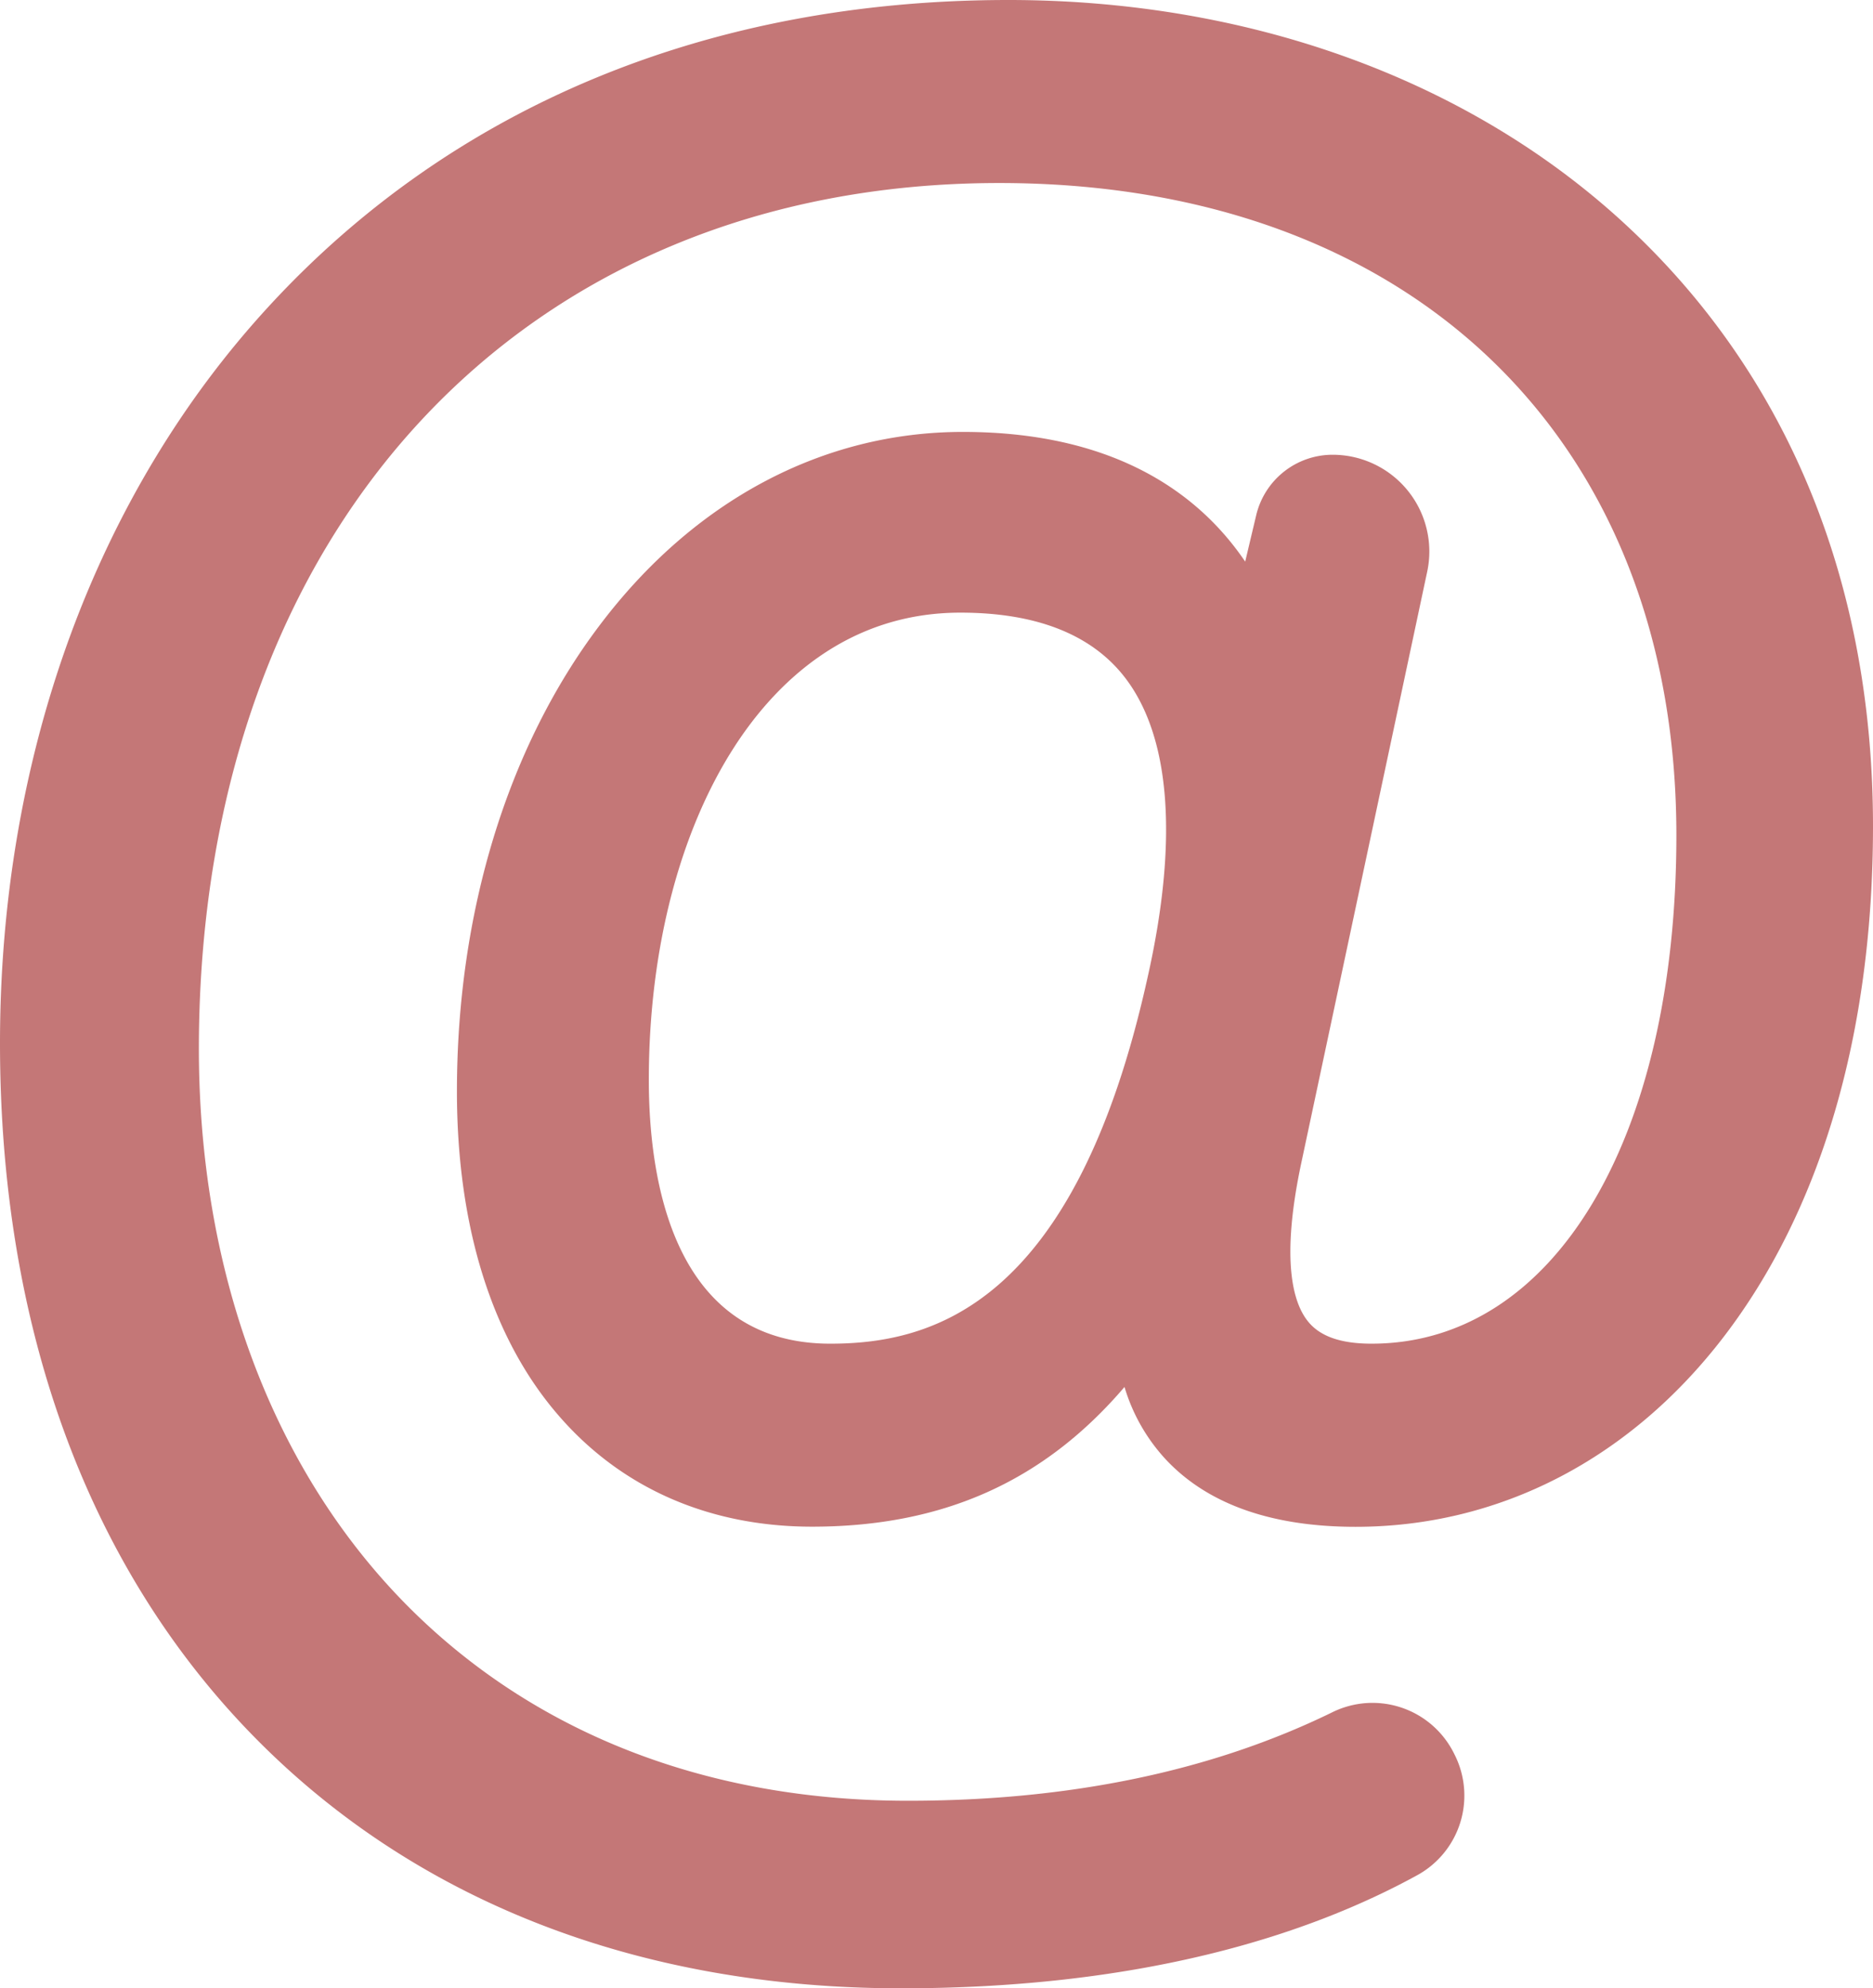
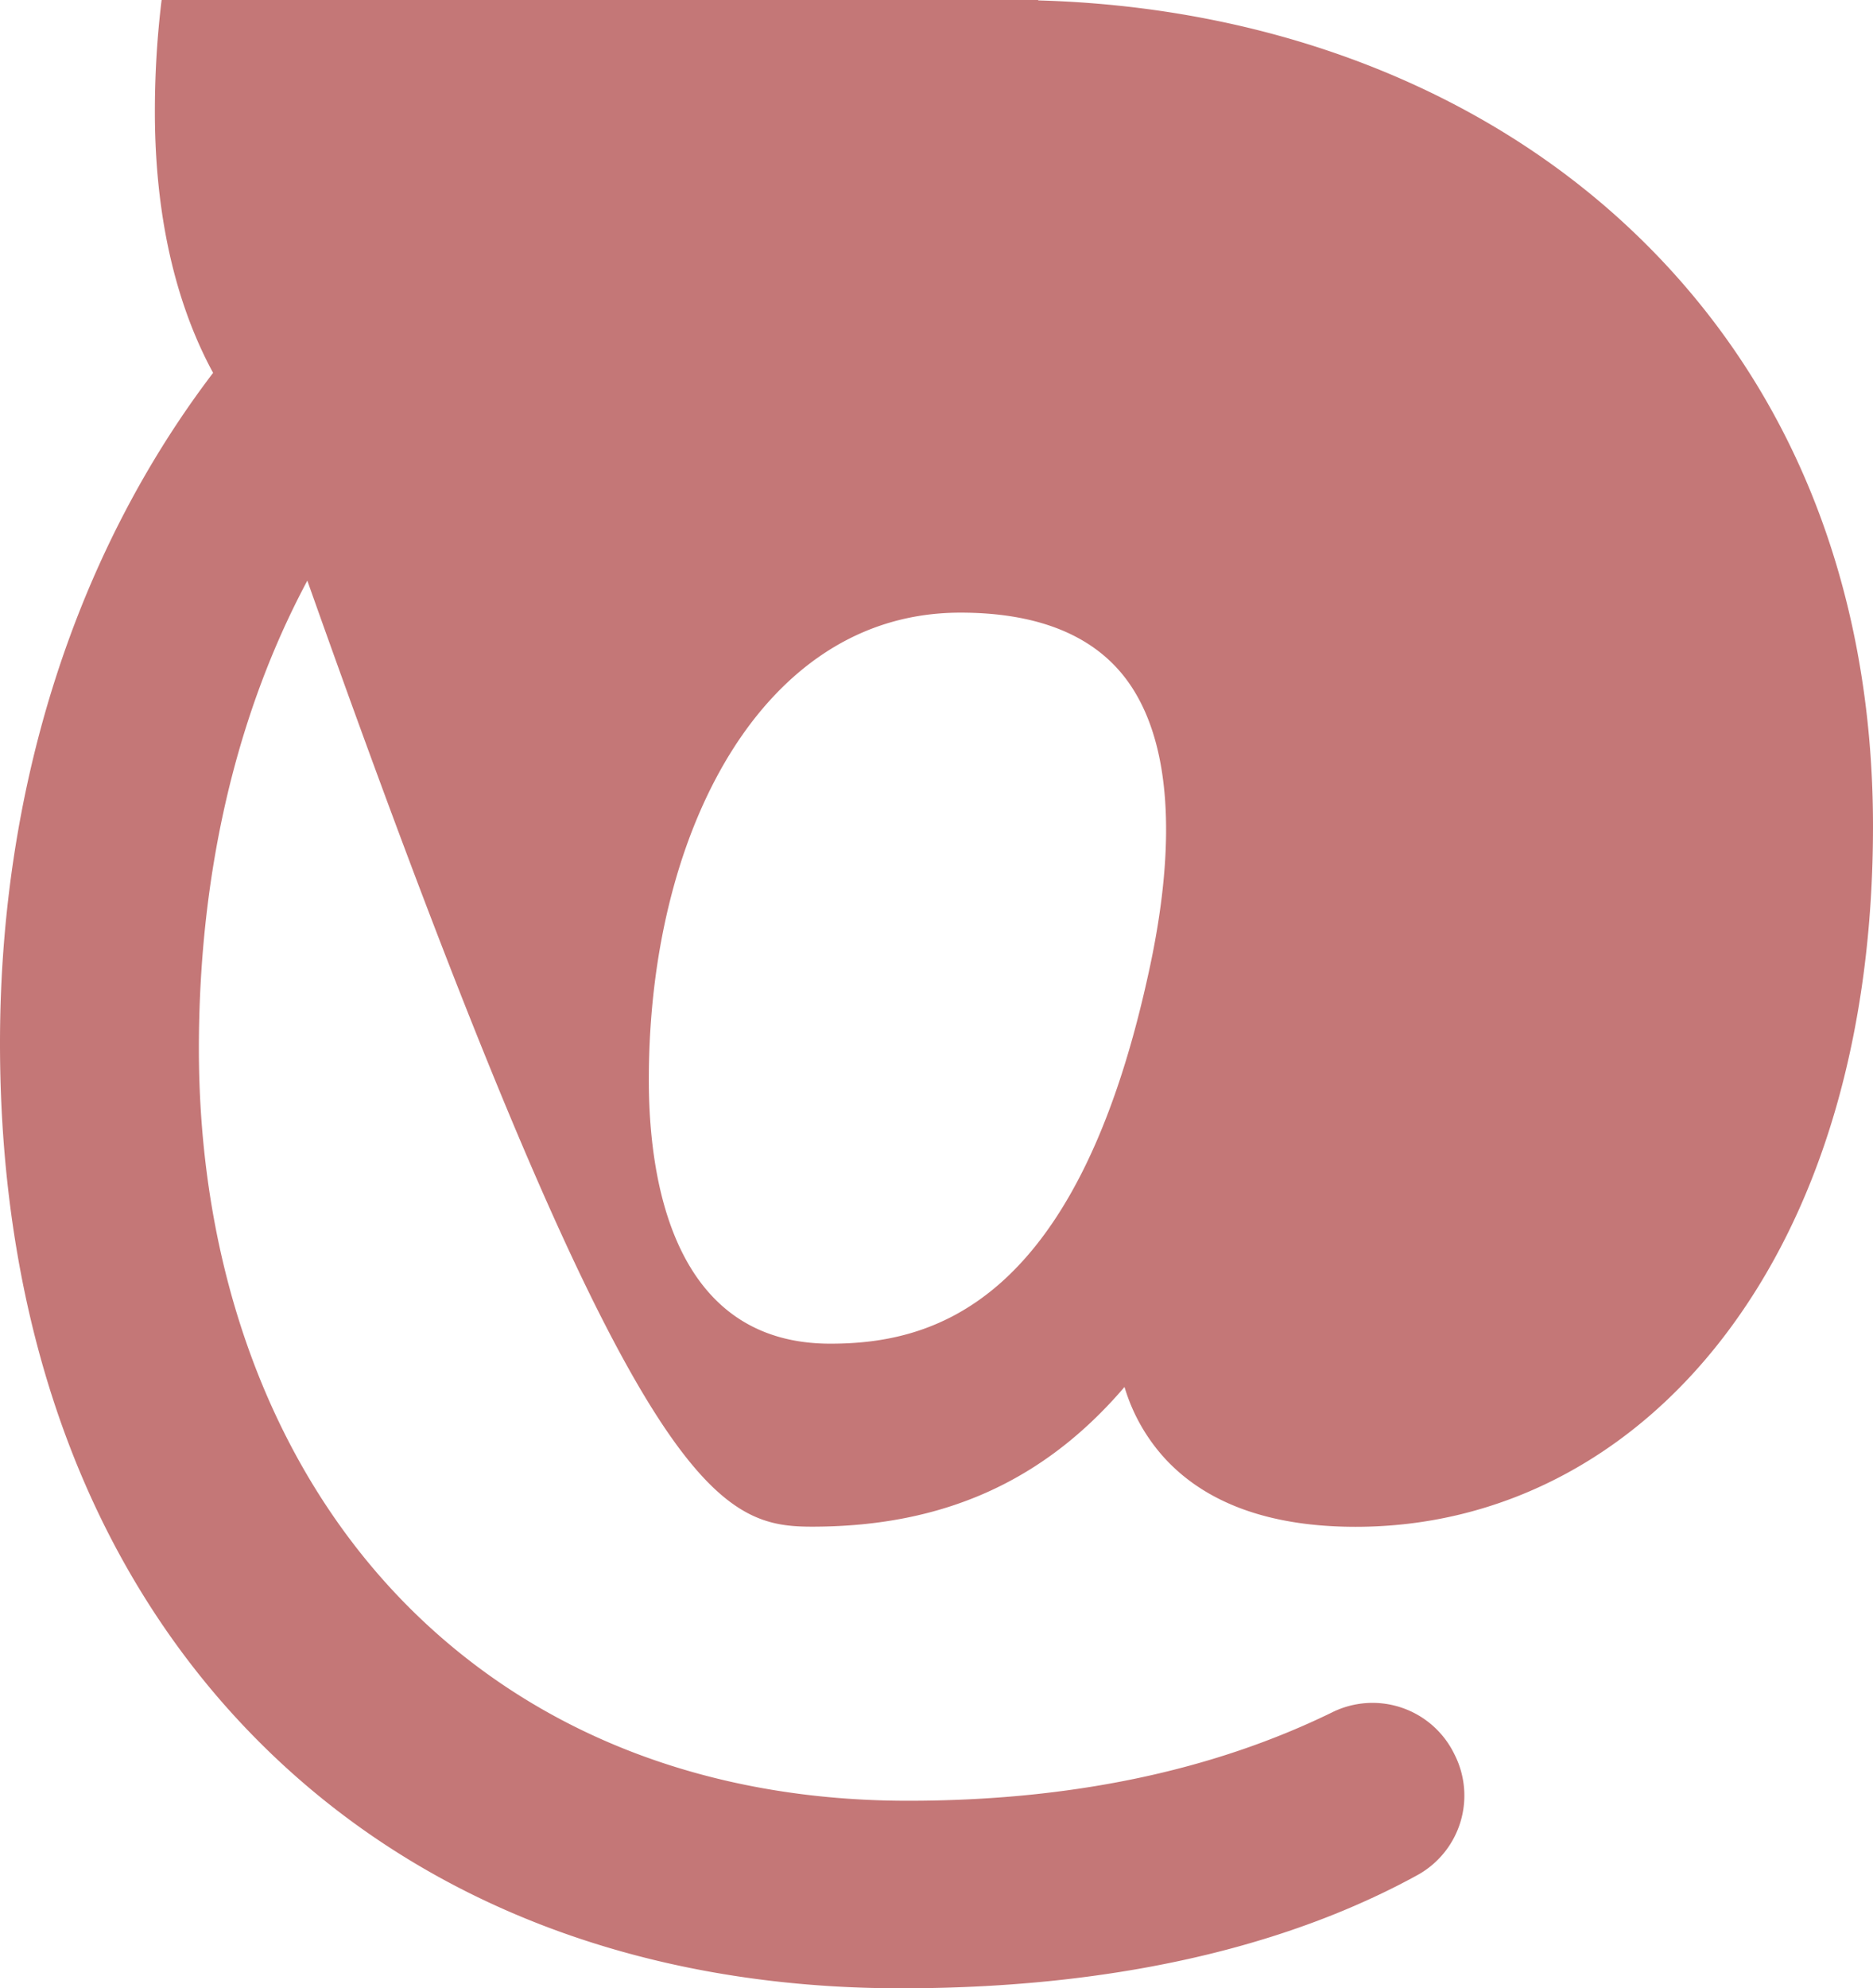
<svg xmlns="http://www.w3.org/2000/svg" data-name="Layer 1" fill="#000000" height="562.6" preserveAspectRatio="xMidYMid meet" version="1" viewBox="0.0 0.0 530.3 562.6" width="530.3" zoomAndPan="magnify">
  <g id="change1_1">
-     <path d="M458.11,61.59C414,21.87,352.74,0,285.52,0,200.7,0,128.29,30,76.13,86.66,27,140,0,214.09,0,295.22c0,79.91,24.57,147.45,71.06,195.33,45.78,47.16,109.43,72.08,184.07,72.08,69,0,115.77-15.36,146.12-32a25.69,25.69,0,0,0,10.7-33.9l-.29-.58a25.75,25.75,0,0,0-34.53-11.59c-34,16.6-74.23,25-120.06,25-56.8,0-105.77-19.05-141.63-55.09C77,415.82,56,359.29,56.31,295.26,57,149.63,148,51.79,282.93,51.79c116.45,0,191.7,72.45,191.7,184.59,0,86-34.68,143.84-86.3,143.84-8.7,0-14.6-2.06-18-6.3-4.14-5.11-7.82-17.06-1.88-44.92l35.63-167.23a27.38,27.38,0,0,0-26.78-33.09h0a22.24,22.24,0,0,0-21.63,17.1l-3.12,13.14c-12.51-18.47-36-36.7-79.93-36.7-39.77,0-76.35,19.5-103,54.93-26,34.49-40.25,81.24-40.25,131.65,0,38.4,10,70.14,28.82,91.79C176,421.15,200.86,432,229.91,432c36.87,0,65.51-12.67,88.47-39.53a51.89,51.89,0,0,0,11.75,20.57c11.81,12.58,29.87,19,53.68,19,40.69,0,77.74-19.14,104.33-53.9,27.58-36.05,42.16-86,42.16-144.32C530.3,163.69,505.34,104.15,458.11,61.59ZM271.94,173.36c21.16,0,36.68,6,46.12,17.8,13.35,16.7,15.7,46.33,6.79,85.71-20.58,92.64-61.09,103.35-89.77,103.35-44.7,0-51.38-46.77-51.38-74.65,0-36.59,8.62-70.08,24.26-94.3C219.13,194,239.3,173.36,271.94,173.36Z" fill="#c47777" />
+     <path d="M458.11,61.59C414,21.87,352.74,0,285.52,0,200.7,0,128.29,30,76.13,86.66,27,140,0,214.09,0,295.22c0,79.91,24.57,147.45,71.06,195.33,45.78,47.16,109.43,72.08,184.07,72.08,69,0,115.77-15.36,146.12-32a25.69,25.69,0,0,0,10.7-33.9l-.29-.58a25.75,25.75,0,0,0-34.53-11.59c-34,16.6-74.23,25-120.06,25-56.8,0-105.77-19.05-141.63-55.09C77,415.82,56,359.29,56.31,295.26,57,149.63,148,51.79,282.93,51.79l35.63-167.23a27.38,27.38,0,0,0-26.78-33.09h0a22.24,22.24,0,0,0-21.63,17.1l-3.12,13.14c-12.51-18.47-36-36.7-79.93-36.7-39.77,0-76.35,19.5-103,54.93-26,34.49-40.25,81.24-40.25,131.65,0,38.4,10,70.14,28.82,91.79C176,421.15,200.86,432,229.91,432c36.87,0,65.51-12.67,88.47-39.53a51.89,51.89,0,0,0,11.75,20.57c11.81,12.58,29.87,19,53.68,19,40.69,0,77.74-19.14,104.33-53.9,27.58-36.05,42.16-86,42.16-144.32C530.3,163.69,505.34,104.15,458.11,61.59ZM271.94,173.36c21.16,0,36.68,6,46.12,17.8,13.35,16.7,15.7,46.33,6.79,85.71-20.58,92.64-61.09,103.35-89.77,103.35-44.7,0-51.38-46.77-51.38-74.65,0-36.59,8.62-70.08,24.26-94.3C219.13,194,239.3,173.36,271.94,173.36Z" fill="#c47777" />
  </g>
</svg>